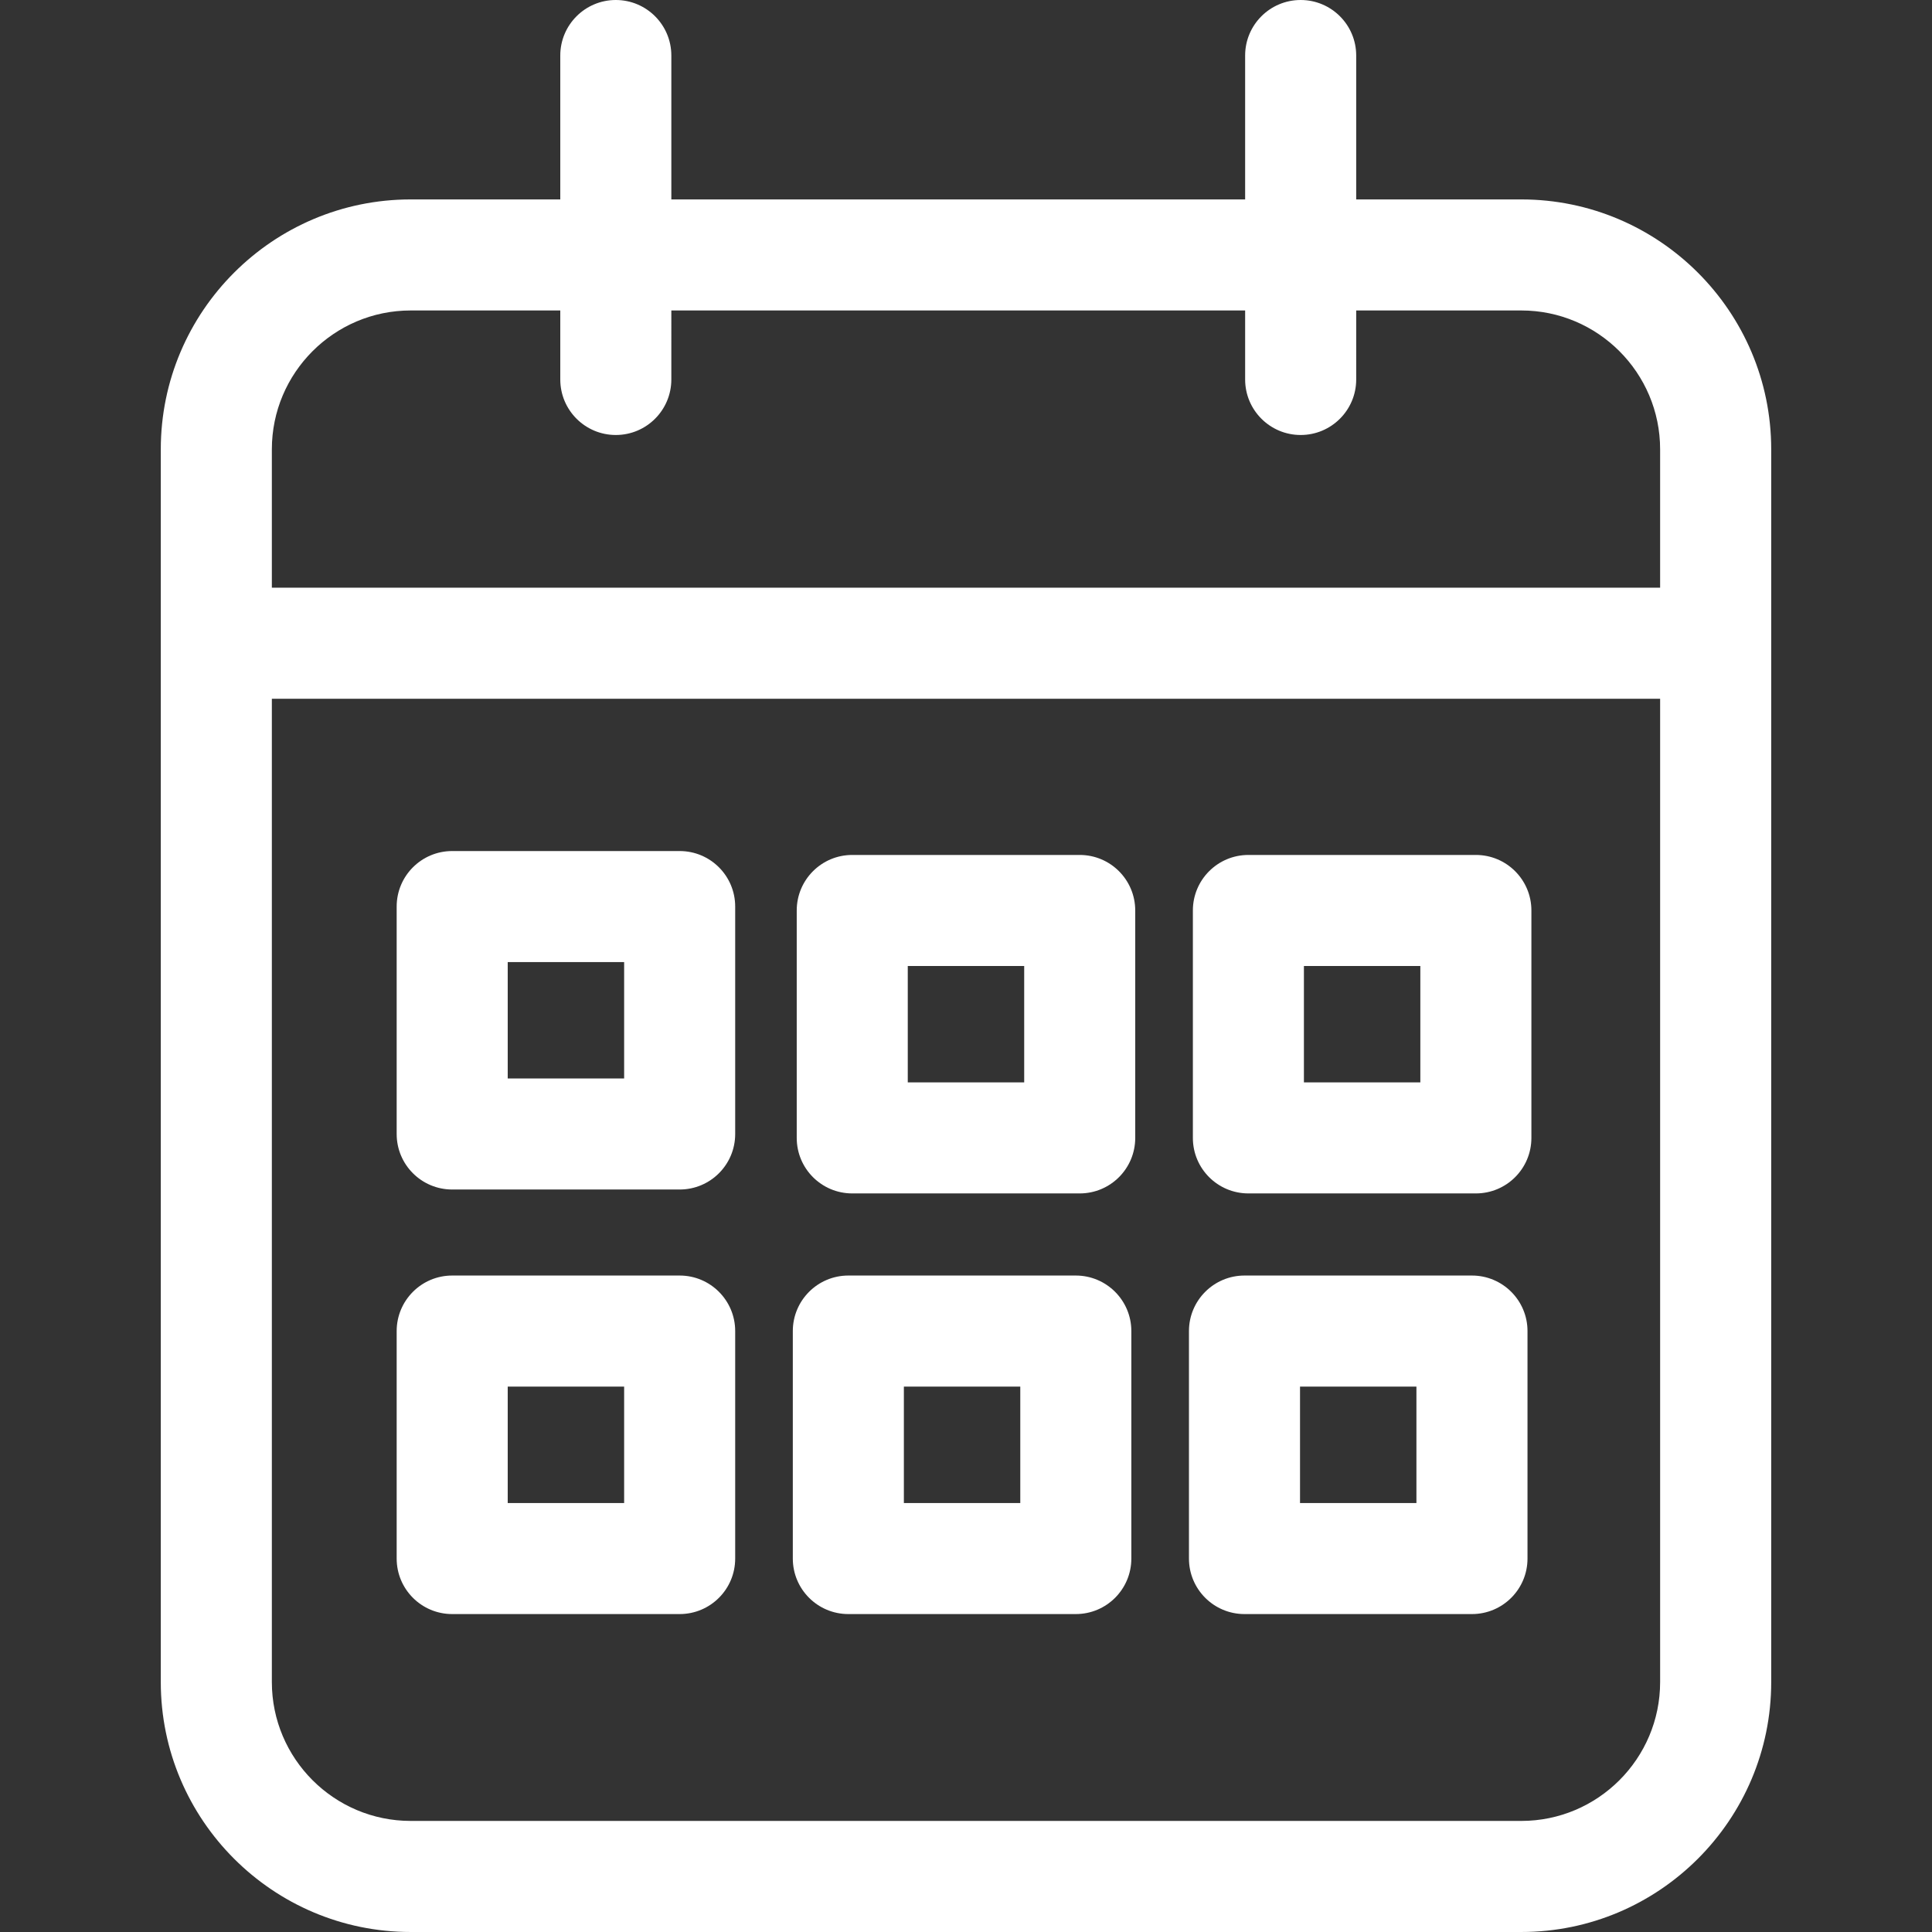
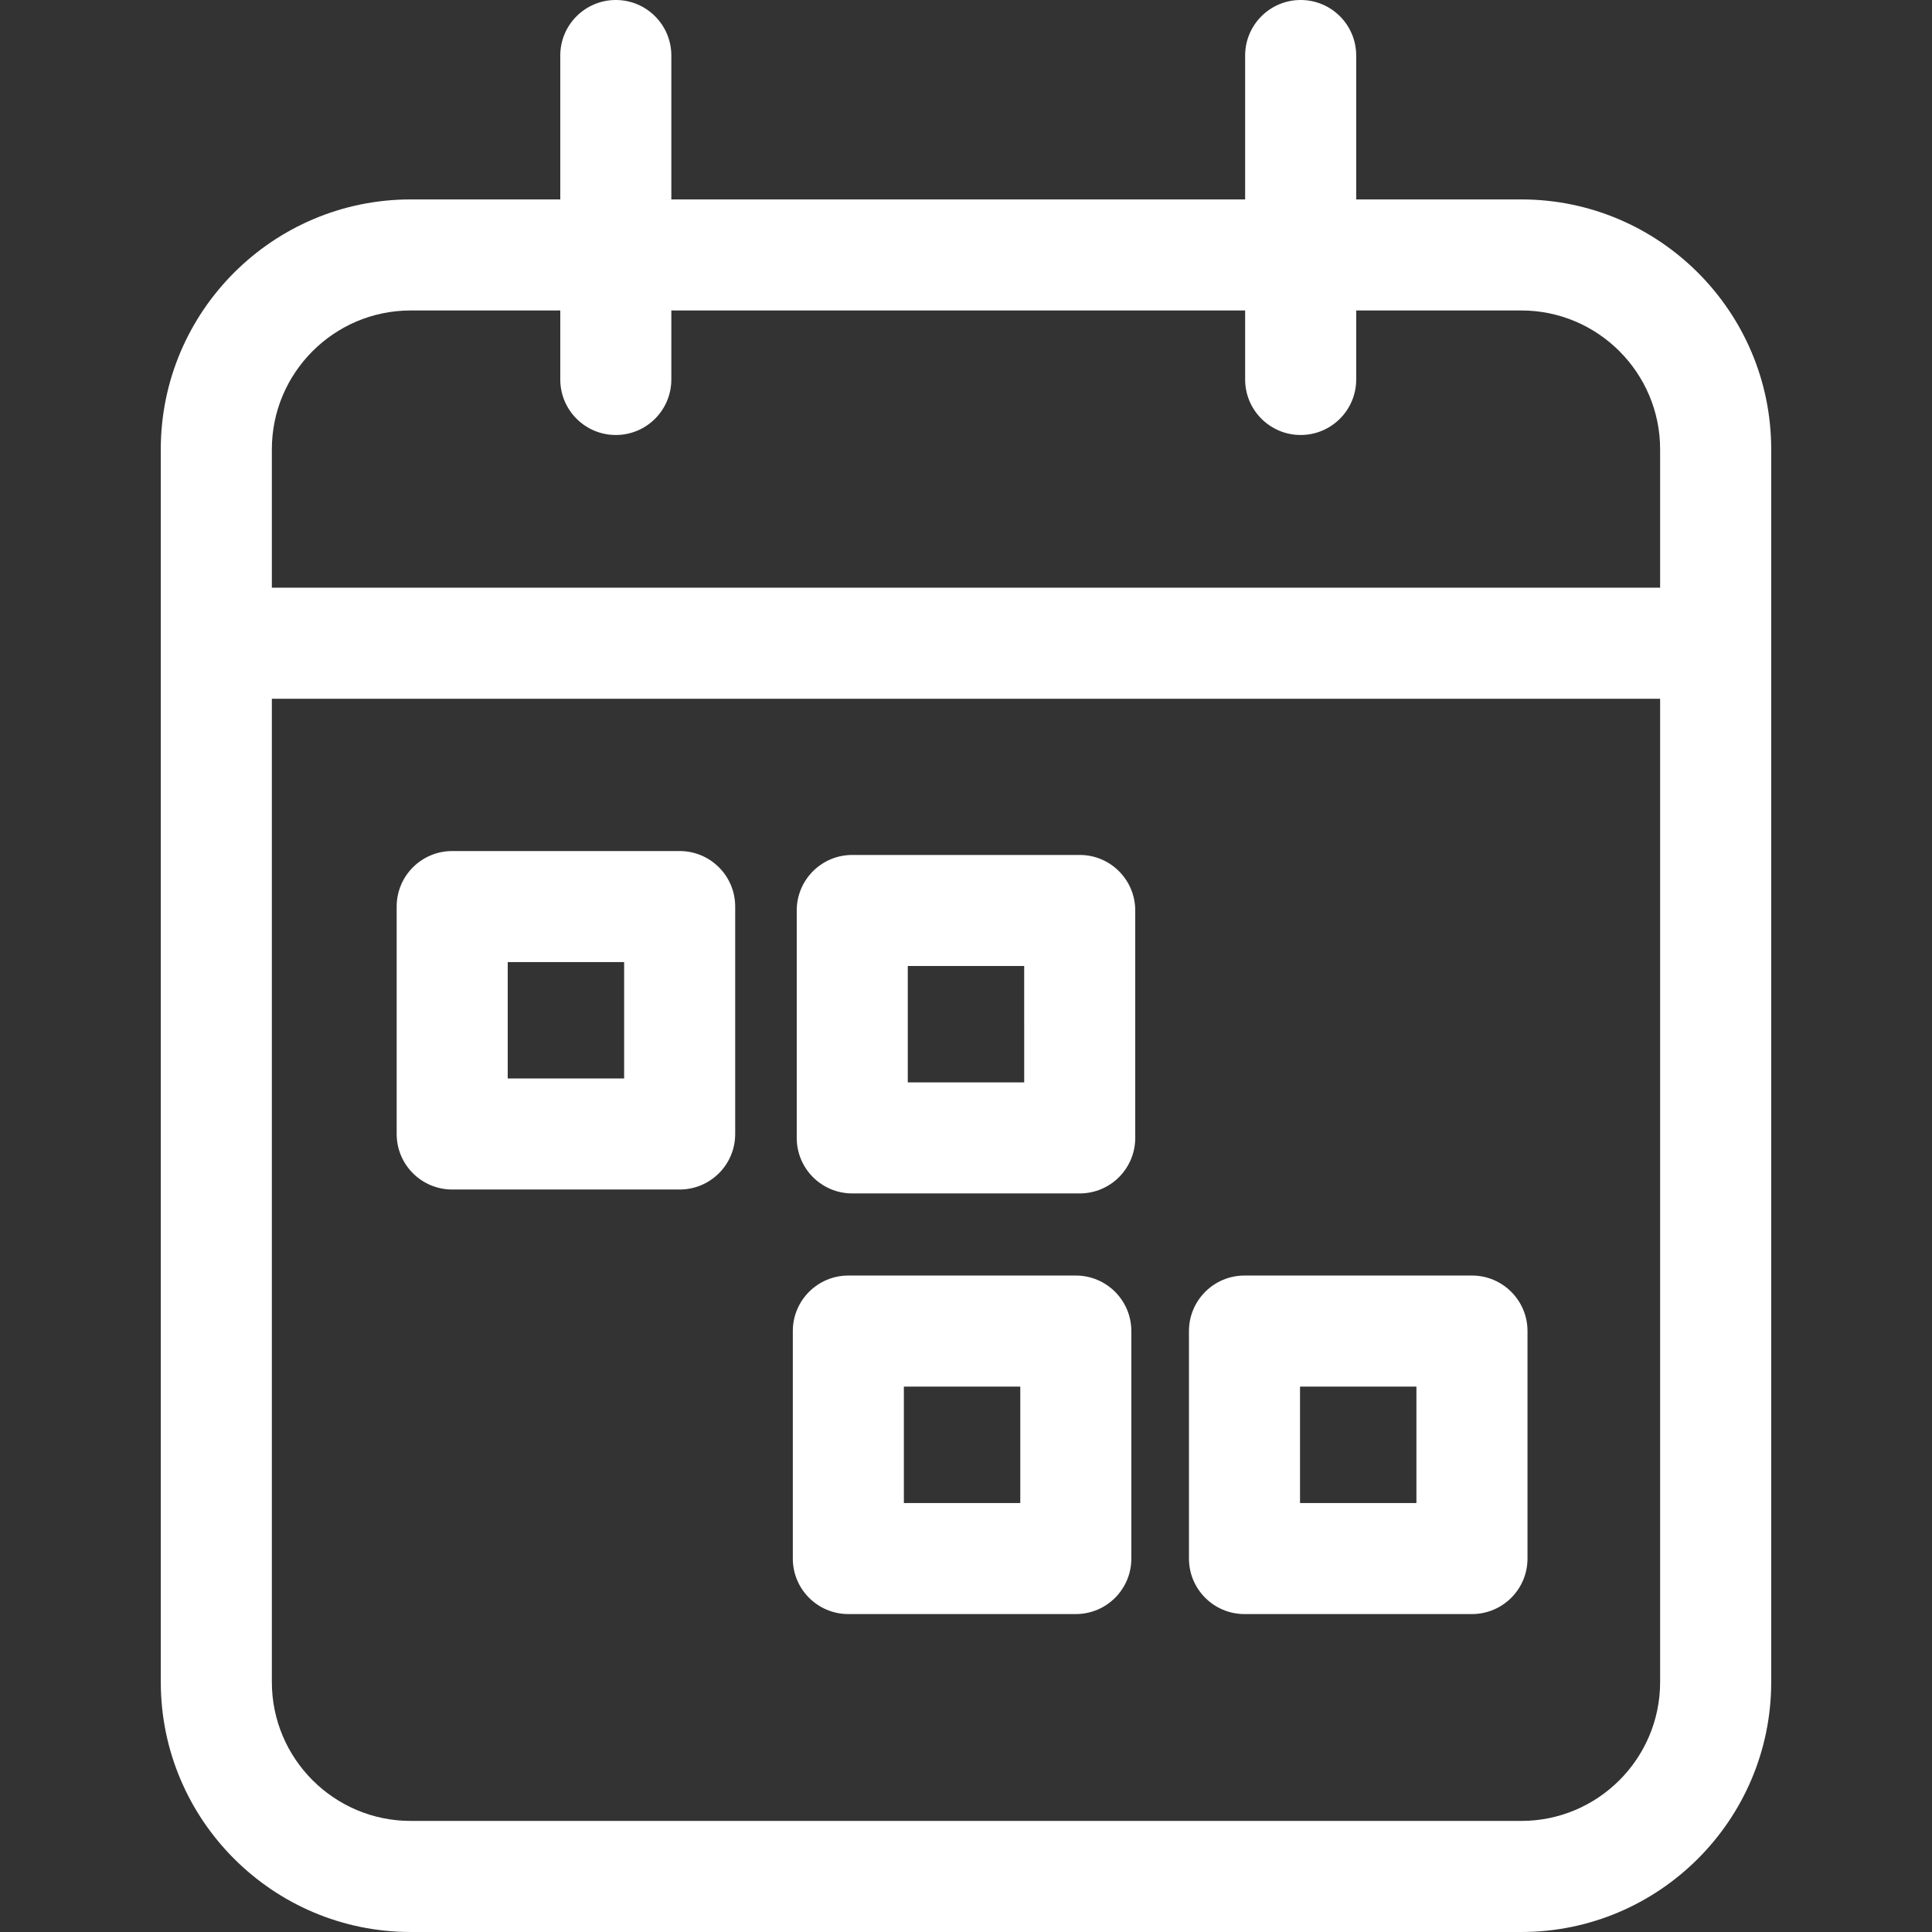
<svg xmlns="http://www.w3.org/2000/svg" version="1.1" id="Capa_1" x="0px" y="0px" width="512px" height="512px" viewBox="0 0 469.181 469.181" style="enable-background:new 0 0 469.181 469.181;" xml:space="preserve">
  <rect x="0" y="0" width="469.181" height="469.181" fill="#333333" stroke="none" />
  <g>
    <g>
      <path d="M369.446,48.43h-40.096V13.485C329.351,6.042,323.312,0,315.864,0s-13.486,6.042-13.486,13.485V48.43H163.032V13.485    C163.032,6.042,156.995,0,149.548,0c-7.449,0-13.486,6.042-13.486,13.485V48.43h-36.33c-33.461,0-60.685,27.215-60.685,60.683    v299.376c0,33.469,27.224,60.691,60.685,60.691h269.715c33.459,0,60.687-27.224,60.687-60.691V109.112    C430.133,75.645,402.905,48.43,369.446,48.43z M99.732,75.397h36.33v16.756c0,7.443,6.037,13.484,13.486,13.484    c7.448,0,13.484-6.041,13.484-13.484V75.397h139.346v16.756c0,7.443,6.039,13.484,13.486,13.484s13.486-6.041,13.486-13.484    V75.397h40.096c18.588,0,33.711,15.127,33.711,33.716v33.61H66.019v-33.61C66.019,90.524,81.143,75.397,99.732,75.397z     M369.446,442.207H99.732c-18.588,0-33.713-15.121-33.713-33.719V169.69h337.139v238.799    C403.157,427.086,388.034,442.207,369.446,442.207z" fill="#FFFFFF" />
      <path d="M165.053,206.674h-55.24c-7.445,0-13.482,6.032-13.482,13.482v55.232c0,7.449,6.037,13.481,13.482,13.481h55.24    c7.452,0,13.486-6.032,13.486-13.481v-55.232C178.539,212.706,172.505,206.674,165.053,206.674z M151.57,261.904h-28.272V233.64    h28.272V261.904z" fill="#FFFFFF" />
      <path d="M262.205,207.622h-55.239c-7.45,0-13.482,6.034-13.482,13.484v55.233c0,7.449,6.032,13.481,13.482,13.481h55.239    c7.447,0,13.483-6.032,13.483-13.481v-55.233C275.689,213.656,269.652,207.622,262.205,207.622z M248.723,262.855H220.45v-28.265    h28.272L248.723,262.855L248.723,262.855z" fill="#FFFFFF" />
-       <path d="M358.407,207.622H303.17c-7.447,0-13.484,6.034-13.484,13.484v55.233c0,7.449,6.037,13.481,13.484,13.481h55.237    c7.451,0,13.488-6.032,13.488-13.481v-55.233C371.896,213.656,365.859,207.622,358.407,207.622z M344.925,262.855h-28.272v-28.265    h28.272V262.855z" fill="#FFFFFF" />
-       <path d="M165.053,309.761h-55.24c-7.445,0-13.482,6.042-13.482,13.483v55.247c0,7.449,6.037,13.481,13.482,13.481h55.24    c7.452,0,13.486-6.032,13.486-13.481v-55.247C178.539,315.803,172.505,309.761,165.053,309.761z M151.57,365.007h-28.272v-28.271    h28.272V365.007z" fill="#FFFFFF" />
      <path d="M261.254,309.761h-55.236c-7.443,0-13.485,6.042-13.485,13.483v55.247c0,7.449,6.042,13.481,13.485,13.481h55.236    c7.453,0,13.489-6.032,13.489-13.481v-55.247C274.743,315.803,268.707,309.761,261.254,309.761z M247.772,365.007h-28.269v-28.271    h28.269V365.007z" fill="#FFFFFF" />
      <path d="M357.461,309.761h-55.242c-7.441,0-13.484,6.042-13.484,13.483v55.247c0,7.449,6.042,13.481,13.484,13.481h55.242    c7.447,0,13.489-6.032,13.489-13.481v-55.247C370.95,315.803,364.908,309.761,357.461,309.761z M343.975,365.007h-28.269v-28.271    h28.269V365.007z" fill="#FFFFFF" />
    </g>
  </g>
  <g>
</g>
  <g>
</g>
  <g>
</g>
  <g>
</g>
  <g>
</g>
  <g>
</g>
  <g>
</g>
  <g>
</g>
  <g>
</g>
  <g>
</g>
  <g>
</g>
  <g>
</g>
  <g>
</g>
  <g>
</g>
  <g>
</g>
</svg>